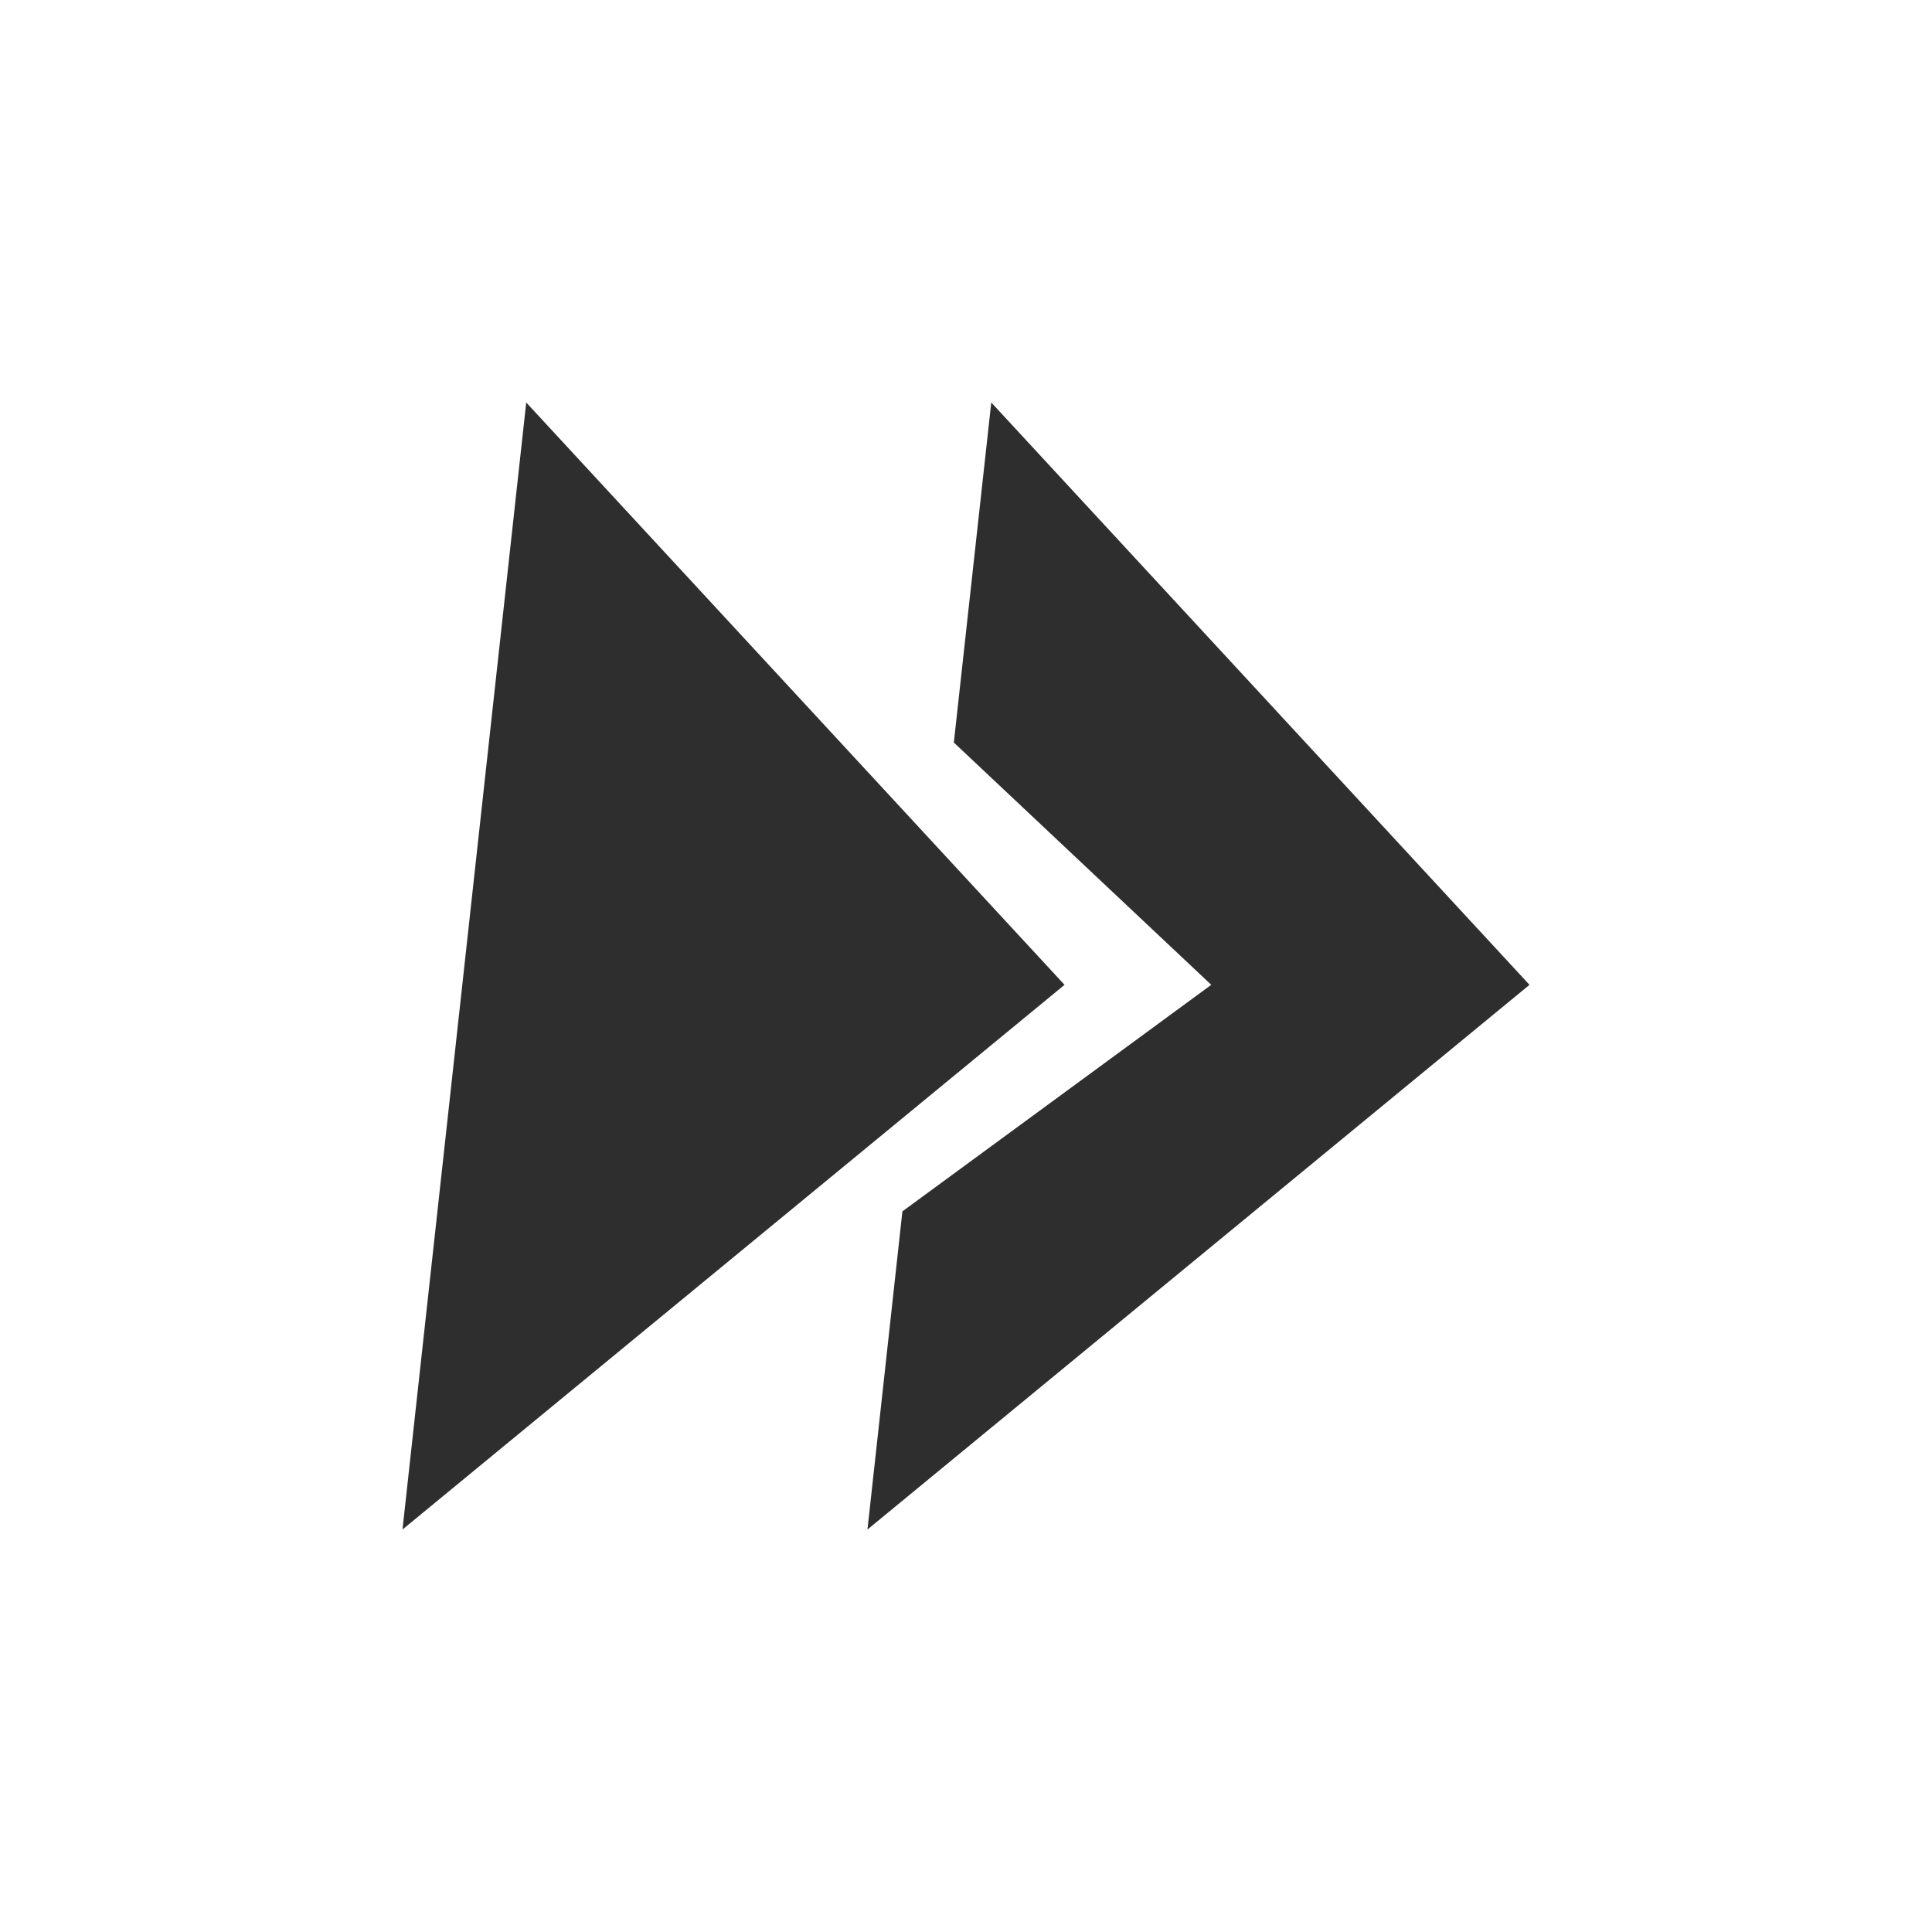
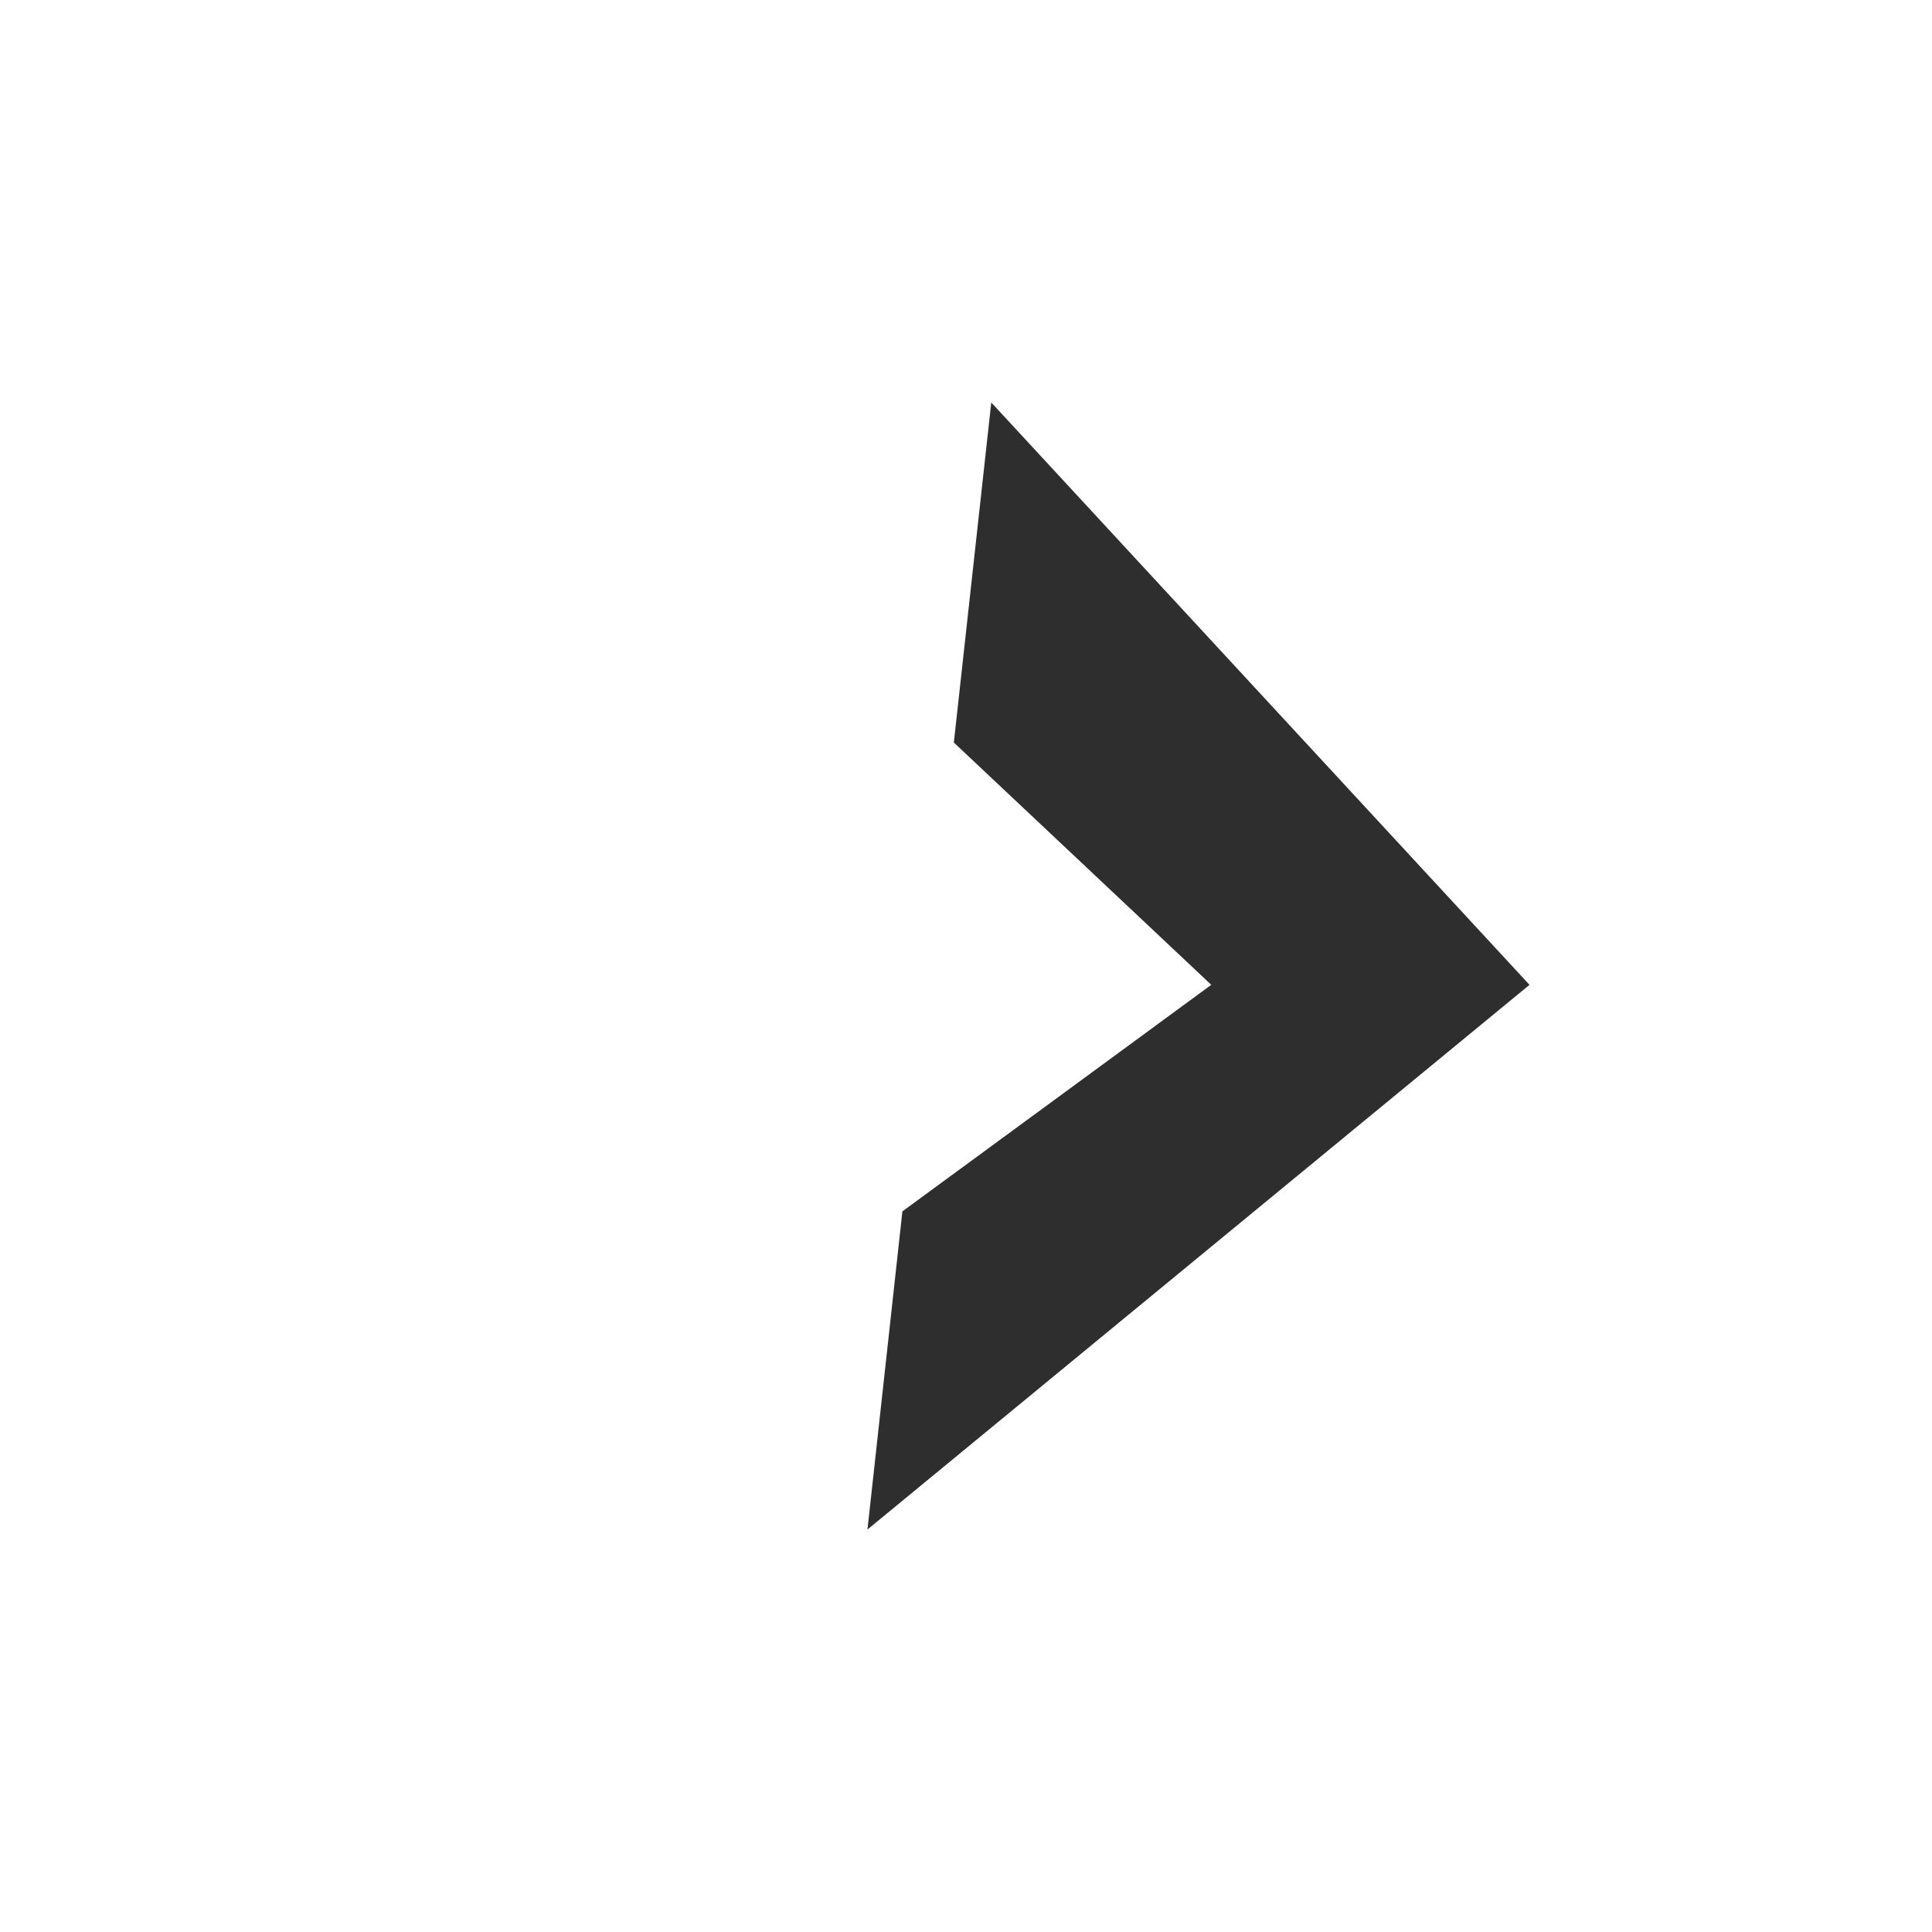
<svg xmlns="http://www.w3.org/2000/svg" width="24" height="24" viewBox="0 0 24 24">
  <g fill="none" fill-rule="evenodd">
-     <path d="M0 0H24V24H0z" />
+     <path d="M0 0H24H0z" />
    <g fill="#2E2E2E">
      <path d="M7.314 0L14 7.234 5.776 14l.434-3.952 3.837-2.814-3.198-3.01L7.314 0z" transform="translate(5 5)" />
-       <path d="M1.537 0L8.224 7.234 0 14z" transform="translate(5 5)" />
    </g>
  </g>
</svg>